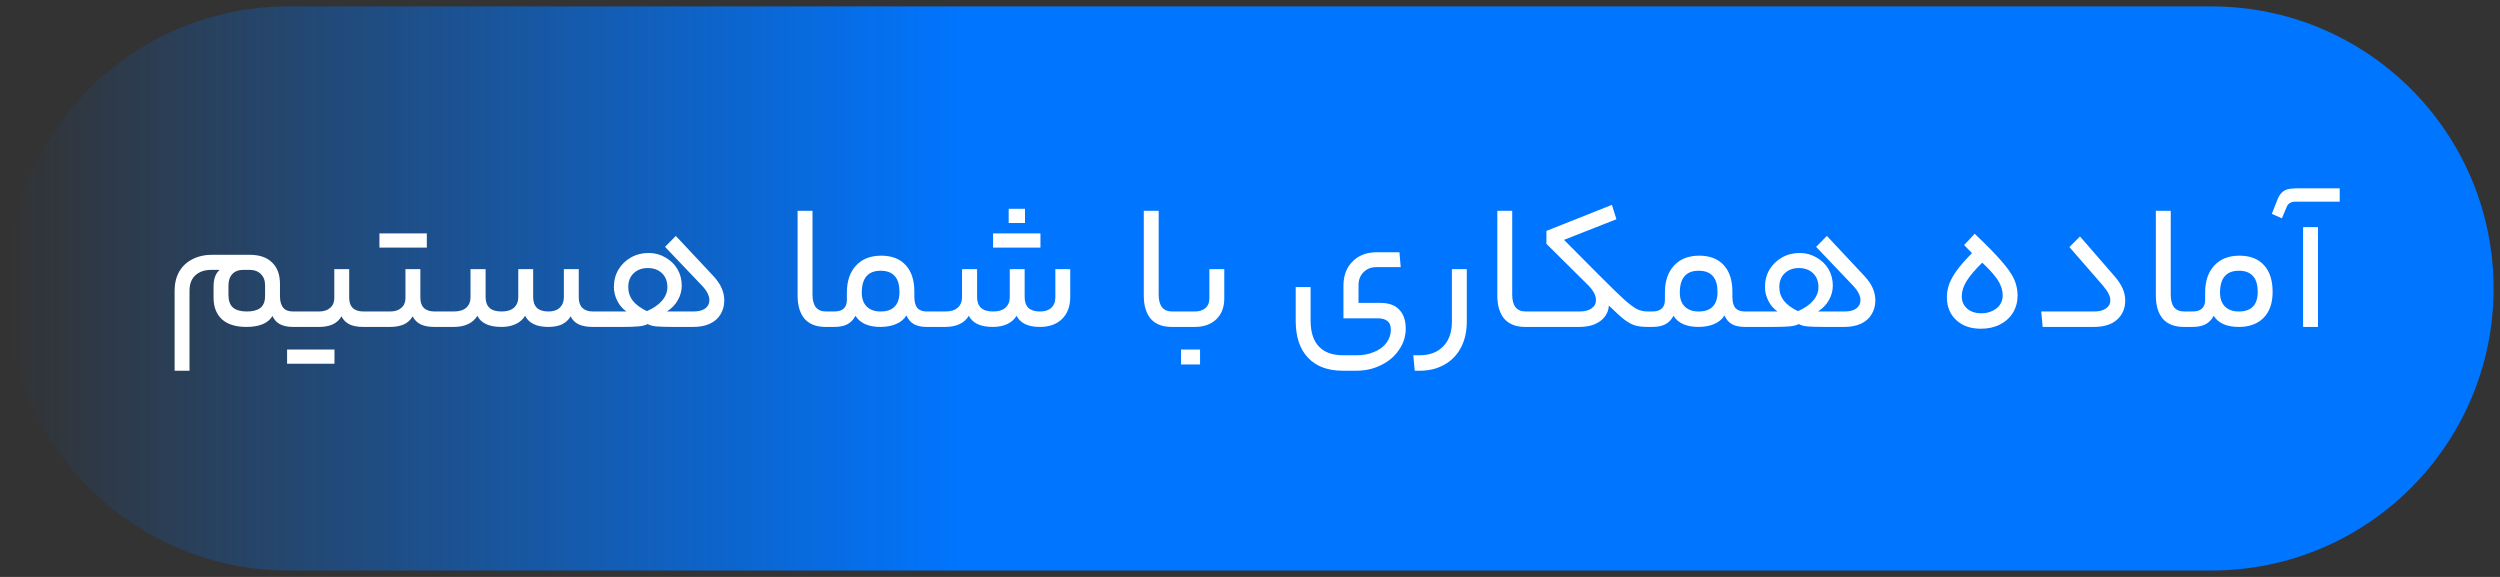
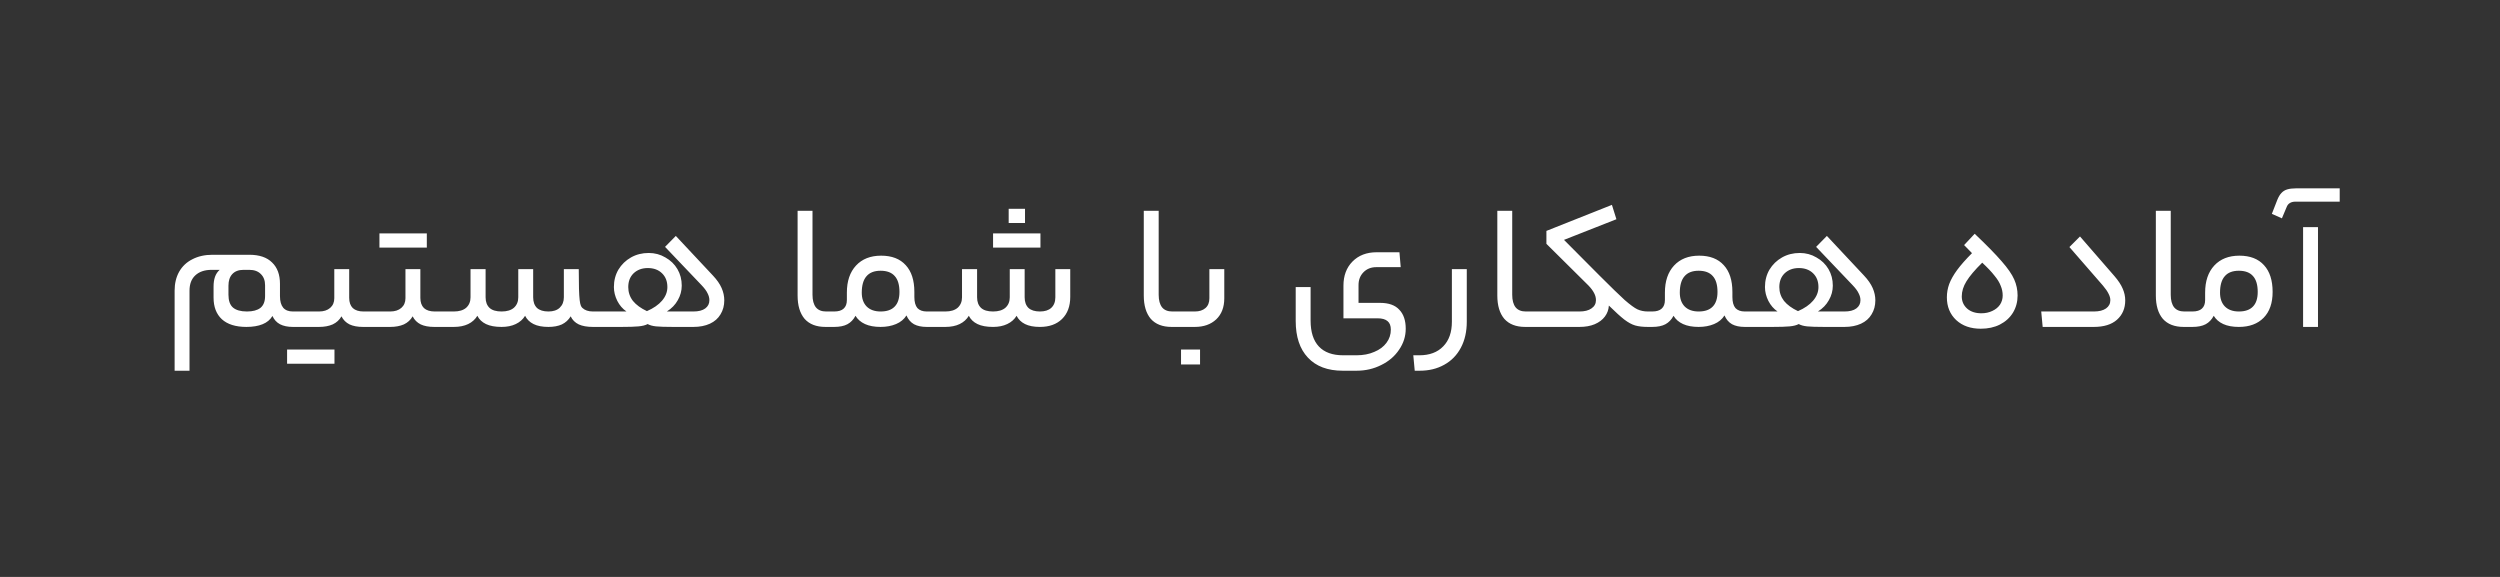
<svg xmlns="http://www.w3.org/2000/svg" width="195" height="45" viewBox="0 0 195 45" fill="none">
  <rect x="0" y="0" width="195" height="45" fill="#333333" stroke="none" />
-   <path d="M0.5 22.5C0.5 10.35 10.35 0.5 22.5 0.5H172.5C184.65 0.5 194.5 10.35 194.5 22.5C194.5 34.65 184.65 44.5 172.5 44.5H22.5C10.35 44.5 0.5 34.65 0.5 22.5Z" fill="url(#paint0_linear_2279_5317)" />
-   <path d="M22.846 25.5C22.445 25.5 22.109 25.43 21.838 25.29C21.577 25.15 21.381 24.935 21.25 24.646C21.082 24.935 20.825 25.15 20.48 25.29C20.135 25.43 19.715 25.5 19.22 25.5C18.38 25.5 17.741 25.299 17.302 24.898C16.873 24.497 16.658 23.937 16.658 23.218V22.35C16.658 22.061 16.695 21.809 16.77 21.594C16.845 21.379 16.966 21.197 17.134 21.048H16.504C15.963 21.048 15.538 21.193 15.23 21.482C14.931 21.762 14.782 22.159 14.782 22.672V28.916H13.62V22.672C13.62 22.112 13.737 21.622 13.97 21.202C14.213 20.773 14.558 20.446 15.006 20.222C15.454 19.989 15.977 19.872 16.574 19.872H19.444C20.228 19.872 20.821 20.073 21.222 20.474C21.633 20.866 21.838 21.421 21.838 22.14V23.106C21.838 23.498 21.922 23.797 22.09 24.002C22.258 24.198 22.51 24.296 22.846 24.296H23.21C23.303 24.296 23.35 24.501 23.35 24.912C23.35 25.304 23.303 25.5 23.21 25.5H22.846ZM19.262 24.296C19.719 24.296 20.069 24.203 20.312 24.016C20.555 23.82 20.676 23.512 20.676 23.092V22.252C20.676 21.879 20.564 21.585 20.34 21.37C20.125 21.155 19.827 21.048 19.444 21.048H18.996C18.613 21.048 18.319 21.16 18.114 21.384C17.918 21.599 17.82 21.897 17.82 22.28V22.994C17.82 23.451 17.937 23.783 18.17 23.988C18.413 24.193 18.777 24.296 19.262 24.296ZM24.885 24.296C25.249 24.296 25.538 24.203 25.753 24.016C25.968 23.829 26.075 23.577 26.075 23.26V20.992H27.237V23.232C27.237 23.577 27.33 23.843 27.517 24.03C27.713 24.207 27.993 24.296 28.357 24.296H28.749C28.842 24.296 28.889 24.497 28.889 24.898C28.889 25.299 28.842 25.5 28.749 25.5H28.315C27.895 25.5 27.545 25.435 27.265 25.304C26.985 25.164 26.775 24.954 26.635 24.674C26.476 24.954 26.248 25.164 25.949 25.304C25.65 25.435 25.296 25.5 24.885 25.5H23.205C23.112 25.5 23.065 25.304 23.065 24.912C23.065 24.669 23.079 24.506 23.107 24.422C23.135 24.338 23.168 24.296 23.205 24.296H24.885ZM24.171 28.37V27.264H26.089V28.37H24.171ZM22.393 28.37V27.264H24.311V28.37H22.393ZM30.436 24.296C30.8 24.296 31.089 24.203 31.304 24.016C31.518 23.829 31.626 23.577 31.626 23.26V20.992H32.788V23.232C32.788 23.577 32.881 23.843 33.068 24.03C33.264 24.207 33.544 24.296 33.908 24.296H34.3C34.393 24.296 34.44 24.497 34.44 24.898C34.44 25.299 34.393 25.5 34.3 25.5H33.866C33.446 25.5 33.096 25.435 32.816 25.304C32.536 25.164 32.326 24.954 32.186 24.674C32.027 24.954 31.799 25.164 31.5 25.304C31.201 25.435 30.846 25.5 30.436 25.5H28.756C28.663 25.5 28.616 25.304 28.616 24.912C28.616 24.669 28.63 24.506 28.658 24.422C28.686 24.338 28.718 24.296 28.756 24.296H30.436ZM31.374 19.312V18.206H33.292V19.312H31.374ZM29.596 19.312V18.206H31.514V19.312H29.596ZM35.399 24.296C35.819 24.296 36.141 24.198 36.365 24.002C36.589 23.797 36.701 23.526 36.701 23.19V20.992H37.877V23.19C37.877 23.545 37.979 23.82 38.185 24.016C38.39 24.203 38.703 24.296 39.123 24.296C39.543 24.296 39.865 24.198 40.089 24.002C40.313 23.797 40.425 23.526 40.425 23.19V20.992H41.587V23.19C41.587 23.545 41.685 23.82 41.881 24.016C42.086 24.203 42.385 24.296 42.777 24.296C43.159 24.296 43.453 24.198 43.659 24.002C43.873 23.797 43.981 23.526 43.981 23.19V20.992H45.143V23.19C45.143 23.554 45.236 23.829 45.423 24.016C45.619 24.203 45.894 24.296 46.249 24.296H46.655C46.757 24.296 46.809 24.501 46.809 24.912C46.809 25.304 46.757 25.5 46.655 25.5H46.249C45.801 25.5 45.432 25.435 45.143 25.304C44.853 25.164 44.643 24.954 44.513 24.674C44.345 24.954 44.116 25.164 43.827 25.304C43.537 25.435 43.187 25.5 42.777 25.5C42.301 25.5 41.913 25.425 41.615 25.276C41.316 25.127 41.097 24.912 40.957 24.632C40.789 24.912 40.546 25.127 40.229 25.276C39.921 25.425 39.552 25.5 39.123 25.5C38.619 25.5 38.213 25.425 37.905 25.276C37.597 25.127 37.373 24.912 37.233 24.632C37.065 24.912 36.827 25.127 36.519 25.276C36.211 25.425 35.837 25.5 35.399 25.5H34.307C34.213 25.5 34.167 25.304 34.167 24.912C34.167 24.669 34.181 24.506 34.209 24.422C34.237 24.338 34.269 24.296 34.307 24.296H35.399ZM50.46 24.268C50.973 24.044 51.365 23.773 51.636 23.456C51.916 23.129 52.056 22.775 52.056 22.392C52.056 21.944 51.916 21.585 51.636 21.314C51.356 21.043 50.987 20.908 50.53 20.908C50.082 20.908 49.713 21.043 49.424 21.314C49.144 21.585 49.004 21.944 49.004 22.392C49.004 22.793 49.125 23.153 49.368 23.47C49.62 23.778 49.984 24.044 50.46 24.268ZM48.864 24.296C48.565 24.091 48.327 23.815 48.15 23.47C47.973 23.115 47.884 22.756 47.884 22.392C47.884 21.888 48.001 21.435 48.234 21.034C48.477 20.633 48.803 20.315 49.214 20.082C49.625 19.849 50.087 19.732 50.6 19.732C51.076 19.732 51.51 19.849 51.902 20.082C52.303 20.306 52.616 20.609 52.84 20.992C53.064 21.375 53.176 21.804 53.176 22.28C53.176 22.681 53.073 23.059 52.868 23.414C52.672 23.769 52.387 24.063 52.014 24.296H54.086C54.487 24.296 54.795 24.217 55.01 24.058C55.225 23.899 55.332 23.685 55.332 23.414C55.332 23.237 55.285 23.059 55.192 22.882C55.108 22.695 54.949 22.481 54.716 22.238L51.874 19.256L52.714 18.402L55.612 21.496C55.92 21.823 56.144 22.145 56.284 22.462C56.424 22.779 56.494 23.101 56.494 23.428C56.494 23.839 56.396 24.203 56.2 24.52C56.013 24.837 55.738 25.08 55.374 25.248C55.01 25.416 54.581 25.5 54.086 25.5H52.504C51.897 25.5 51.454 25.486 51.174 25.458C50.903 25.43 50.684 25.369 50.516 25.276C50.348 25.369 50.11 25.43 49.802 25.458C49.503 25.486 49.06 25.5 48.472 25.5H46.666C46.573 25.5 46.526 25.304 46.526 24.912C46.526 24.669 46.54 24.506 46.568 24.422C46.596 24.338 46.629 24.296 46.666 24.296H48.864ZM64.747 24.296C64.794 24.296 64.826 24.338 64.845 24.422C64.873 24.506 64.887 24.669 64.887 24.912C64.887 25.164 64.873 25.327 64.845 25.402C64.826 25.467 64.794 25.5 64.747 25.5H64.383C63.674 25.5 63.133 25.29 62.759 24.87C62.395 24.441 62.213 23.834 62.213 23.05V16.442H63.375V22.994C63.375 23.423 63.464 23.75 63.641 23.974C63.819 24.189 64.085 24.296 64.439 24.296H64.747ZM65.062 24.296C65.398 24.296 65.646 24.221 65.804 24.072C65.972 23.923 66.056 23.699 66.056 23.4V22.826C66.056 21.93 66.294 21.225 66.77 20.712C67.246 20.199 67.9 19.942 68.73 19.942C69.561 19.942 70.2 20.189 70.648 20.684C71.096 21.169 71.32 21.865 71.32 22.77V23.162C71.32 23.554 71.4 23.843 71.558 24.03C71.726 24.207 71.969 24.296 72.286 24.296H72.636C72.73 24.296 72.776 24.501 72.776 24.912C72.776 25.304 72.73 25.5 72.636 25.5H72.286C71.885 25.5 71.554 25.43 71.292 25.29C71.031 25.141 70.835 24.912 70.704 24.604C70.518 24.903 70.247 25.127 69.892 25.276C69.538 25.425 69.136 25.5 68.688 25.5C68.203 25.5 67.797 25.425 67.47 25.276C67.144 25.127 66.896 24.912 66.728 24.632C66.57 24.931 66.36 25.15 66.098 25.29C65.837 25.43 65.492 25.5 65.062 25.5H64.74C64.647 25.5 64.6 25.304 64.6 24.912C64.6 24.669 64.614 24.506 64.642 24.422C64.67 24.338 64.703 24.296 64.74 24.296H65.062ZM70.158 22.77C70.158 22.219 70.037 21.809 69.794 21.538C69.552 21.258 69.183 21.118 68.688 21.118C68.194 21.118 67.825 21.263 67.582 21.552C67.34 21.832 67.218 22.257 67.218 22.826C67.218 23.283 67.344 23.643 67.596 23.904C67.858 24.165 68.222 24.296 68.688 24.296C69.174 24.296 69.538 24.17 69.78 23.918C70.032 23.666 70.158 23.283 70.158 22.77ZM73.735 24.296C74.155 24.296 74.477 24.198 74.701 24.002C74.925 23.797 75.037 23.526 75.037 23.19V20.992H76.213V23.19C76.213 23.545 76.315 23.82 76.521 24.016C76.726 24.203 77.039 24.296 77.459 24.296C77.879 24.296 78.201 24.198 78.425 24.002C78.649 23.797 78.761 23.526 78.761 23.19V20.992H79.923V23.19C79.923 23.545 80.021 23.82 80.217 24.016C80.422 24.203 80.721 24.296 81.113 24.296C81.495 24.296 81.789 24.203 81.995 24.016C82.209 23.82 82.317 23.545 82.317 23.19V20.992H83.479V23.162C83.479 23.89 83.264 24.464 82.835 24.884C82.415 25.295 81.841 25.5 81.113 25.5C80.637 25.5 80.249 25.425 79.951 25.276C79.652 25.127 79.433 24.912 79.293 24.632C79.125 24.912 78.882 25.127 78.565 25.276C78.257 25.425 77.888 25.5 77.459 25.5C76.955 25.5 76.549 25.425 76.241 25.276C75.933 25.127 75.709 24.912 75.569 24.632C75.401 24.912 75.163 25.127 74.855 25.276C74.547 25.425 74.173 25.5 73.735 25.5H72.643C72.549 25.5 72.503 25.304 72.503 24.912C72.503 24.669 72.517 24.506 72.545 24.422C72.573 24.338 72.605 24.296 72.643 24.296H73.735ZM78.677 17.394V16.288H79.951V17.394H78.677ZM79.237 19.312V18.206H81.155V19.312H79.237ZM77.459 19.312V18.206H79.377V19.312H77.459ZM91.749 24.296C91.796 24.296 91.828 24.338 91.847 24.422C91.875 24.506 91.889 24.669 91.889 24.912C91.889 25.164 91.875 25.327 91.847 25.402C91.828 25.467 91.796 25.5 91.749 25.5H91.385C90.676 25.5 90.134 25.29 89.761 24.87C89.397 24.441 89.215 23.834 89.215 23.05V16.442H90.377V22.994C90.377 23.423 90.466 23.75 90.643 23.974C90.82 24.189 91.086 24.296 91.441 24.296H91.749ZM95.494 23.274C95.494 23.965 95.284 24.511 94.864 24.912C94.444 25.304 93.889 25.5 93.198 25.5H91.742C91.649 25.5 91.602 25.304 91.602 24.912C91.602 24.669 91.616 24.506 91.644 24.422C91.672 24.338 91.705 24.296 91.742 24.296H93.198C93.543 24.296 93.819 24.207 94.024 24.03C94.23 23.853 94.332 23.596 94.332 23.26V20.992H95.494V23.274ZM92.12 28.426V27.264H93.604V28.426H92.12ZM108.485 25.71C108.485 25.411 108.401 25.192 108.233 25.052C108.065 24.903 107.804 24.828 107.449 24.828H104.789V22.28C104.789 21.505 105.023 20.88 105.489 20.404C105.965 19.919 106.595 19.676 107.379 19.676H109.157L109.255 20.838H107.351C106.941 20.838 106.605 20.973 106.343 21.244C106.091 21.505 105.965 21.837 105.965 22.238V23.624H107.645C108.317 23.624 108.817 23.801 109.143 24.156C109.479 24.501 109.647 24.996 109.647 25.64C109.647 26.228 109.475 26.774 109.129 27.278C108.793 27.782 108.331 28.179 107.743 28.468C107.155 28.767 106.511 28.916 105.811 28.916H104.733C103.557 28.916 102.652 28.575 102.017 27.894C101.383 27.222 101.065 26.27 101.065 25.038V22.392H102.227V25.01C102.227 25.897 102.442 26.569 102.871 27.026C103.301 27.483 103.931 27.712 104.761 27.712H105.811C106.334 27.712 106.796 27.623 107.197 27.446C107.608 27.278 107.925 27.04 108.149 26.732C108.373 26.433 108.485 26.093 108.485 25.71ZM114.409 25.094C114.409 25.869 114.255 26.545 113.947 27.124C113.639 27.703 113.205 28.146 112.645 28.454C112.094 28.762 111.46 28.916 110.741 28.916H110.349L110.237 27.712H110.713C111.506 27.712 112.127 27.479 112.575 27.012C113.023 26.555 113.247 25.915 113.247 25.094V20.992H114.409V25.094ZM119.325 24.296C119.372 24.296 119.405 24.338 119.423 24.422C119.451 24.506 119.465 24.669 119.465 24.912C119.465 25.164 119.451 25.327 119.423 25.402C119.405 25.467 119.372 25.5 119.325 25.5H118.961C118.252 25.5 117.711 25.29 117.337 24.87C116.973 24.441 116.791 23.834 116.791 23.05V16.442H117.953V22.994C117.953 23.423 118.042 23.75 118.219 23.974C118.397 24.189 118.663 24.296 119.017 24.296H119.325ZM123.196 24.296C123.598 24.296 123.91 24.217 124.134 24.058C124.368 23.899 124.484 23.685 124.484 23.414C124.484 23.227 124.438 23.045 124.344 22.868C124.251 22.681 124.106 22.485 123.91 22.28L120.62 19.018V18.01L125.73 15.98L126.08 17.1L121.992 18.71L124.764 21.496C125.651 22.383 126.304 23.017 126.724 23.4C127.154 23.773 127.485 24.016 127.718 24.128C127.961 24.24 128.236 24.296 128.544 24.296C128.638 24.296 128.684 24.501 128.684 24.912C128.684 25.304 128.638 25.5 128.544 25.5C128.143 25.5 127.812 25.463 127.55 25.388C127.289 25.313 127.004 25.159 126.696 24.926C126.398 24.693 125.996 24.329 125.492 23.834C125.474 24.151 125.371 24.436 125.184 24.688C124.998 24.94 124.732 25.141 124.386 25.29C124.05 25.43 123.654 25.5 123.196 25.5H119.318C119.225 25.5 119.178 25.304 119.178 24.912C119.178 24.669 119.192 24.506 119.22 24.422C119.248 24.338 119.281 24.296 119.318 24.296H123.196ZM128.869 24.296C129.205 24.296 129.452 24.221 129.611 24.072C129.779 23.923 129.863 23.699 129.863 23.4V22.826C129.863 21.93 130.101 21.225 130.577 20.712C131.053 20.199 131.706 19.942 132.537 19.942C133.368 19.942 134.007 20.189 134.455 20.684C134.903 21.169 135.127 21.865 135.127 22.77V23.162C135.127 23.554 135.206 23.843 135.365 24.03C135.533 24.207 135.776 24.296 136.093 24.296H136.443C136.536 24.296 136.583 24.501 136.583 24.912C136.583 25.304 136.536 25.5 136.443 25.5H136.093C135.692 25.5 135.36 25.43 135.099 25.29C134.838 25.141 134.642 24.912 134.511 24.604C134.324 24.903 134.054 25.127 133.699 25.276C133.344 25.425 132.943 25.5 132.495 25.5C132.01 25.5 131.604 25.425 131.277 25.276C130.95 25.127 130.703 24.912 130.535 24.632C130.376 24.931 130.166 25.15 129.905 25.29C129.644 25.43 129.298 25.5 128.869 25.5H128.547C128.454 25.5 128.407 25.304 128.407 24.912C128.407 24.669 128.421 24.506 128.449 24.422C128.477 24.338 128.51 24.296 128.547 24.296H128.869ZM133.965 22.77C133.965 22.219 133.844 21.809 133.601 21.538C133.358 21.258 132.99 21.118 132.495 21.118C132 21.118 131.632 21.263 131.389 21.552C131.146 21.832 131.025 22.257 131.025 22.826C131.025 23.283 131.151 23.643 131.403 23.904C131.664 24.165 132.028 24.296 132.495 24.296C132.98 24.296 133.344 24.17 133.587 23.918C133.839 23.666 133.965 23.283 133.965 22.77ZM140.243 24.268C140.757 24.044 141.149 23.773 141.419 23.456C141.699 23.129 141.839 22.775 141.839 22.392C141.839 21.944 141.699 21.585 141.419 21.314C141.139 21.043 140.771 20.908 140.313 20.908C139.865 20.908 139.497 21.043 139.207 21.314C138.927 21.585 138.787 21.944 138.787 22.392C138.787 22.793 138.909 23.153 139.151 23.47C139.403 23.778 139.767 24.044 140.243 24.268ZM138.647 24.296C138.349 24.091 138.111 23.815 137.933 23.47C137.756 23.115 137.667 22.756 137.667 22.392C137.667 21.888 137.784 21.435 138.017 21.034C138.26 20.633 138.587 20.315 138.997 20.082C139.408 19.849 139.87 19.732 140.383 19.732C140.859 19.732 141.293 19.849 141.685 20.082C142.087 20.306 142.399 20.609 142.623 20.992C142.847 21.375 142.959 21.804 142.959 22.28C142.959 22.681 142.857 23.059 142.651 23.414C142.455 23.769 142.171 24.063 141.797 24.296H143.869C144.271 24.296 144.579 24.217 144.793 24.058C145.008 23.899 145.115 23.685 145.115 23.414C145.115 23.237 145.069 23.059 144.975 22.882C144.891 22.695 144.733 22.481 144.499 22.238L141.657 19.256L142.497 18.402L145.395 21.496C145.703 21.823 145.927 22.145 146.067 22.462C146.207 22.779 146.277 23.101 146.277 23.428C146.277 23.839 146.179 24.203 145.983 24.52C145.797 24.837 145.521 25.08 145.157 25.248C144.793 25.416 144.364 25.5 143.869 25.5H142.287C141.681 25.5 141.237 25.486 140.957 25.458C140.687 25.43 140.467 25.369 140.299 25.276C140.131 25.369 139.893 25.43 139.585 25.458C139.287 25.486 138.843 25.5 138.255 25.5H136.449C136.356 25.5 136.309 25.304 136.309 24.912C136.309 24.669 136.323 24.506 136.351 24.422C136.379 24.338 136.412 24.296 136.449 24.296H138.647ZM151.856 23.19C151.856 22.835 151.917 22.49 152.038 22.154C152.169 21.809 152.374 21.445 152.654 21.062C152.944 20.67 153.331 20.231 153.816 19.746L153.2 19.116L154.026 18.234C154.96 19.121 155.66 19.835 156.126 20.376C156.602 20.917 156.929 21.389 157.106 21.79C157.284 22.191 157.372 22.611 157.372 23.05C157.372 23.545 157.251 23.993 157.008 24.394C156.766 24.786 156.425 25.094 155.986 25.318C155.557 25.533 155.062 25.64 154.502 25.64C153.709 25.64 153.07 25.416 152.584 24.968C152.099 24.511 151.856 23.918 151.856 23.19ZM156.21 23.05C156.21 22.789 156.159 22.537 156.056 22.294C155.963 22.042 155.8 21.776 155.566 21.496C155.342 21.207 155.025 20.871 154.614 20.488C154.036 21.057 153.625 21.543 153.382 21.944C153.14 22.336 153.018 22.728 153.018 23.12C153.018 23.503 153.158 23.82 153.438 24.072C153.718 24.315 154.087 24.436 154.544 24.436C154.862 24.436 155.146 24.375 155.398 24.254C155.66 24.133 155.86 23.969 156 23.764C156.14 23.549 156.21 23.311 156.21 23.05ZM162.24 18.444L164.928 21.538C165.227 21.883 165.442 22.21 165.572 22.518C165.703 22.817 165.768 23.12 165.768 23.428C165.768 24.053 165.554 24.557 165.124 24.94C164.704 25.313 164.102 25.5 163.318 25.5H159.328L159.216 24.296H163.318C163.729 24.296 164.046 24.217 164.27 24.058C164.494 23.899 164.606 23.685 164.606 23.414C164.606 23.255 164.56 23.087 164.466 22.91C164.382 22.733 164.238 22.523 164.032 22.28L161.414 19.27L162.24 18.444ZM170.69 24.296C170.737 24.296 170.77 24.338 170.788 24.422C170.816 24.506 170.83 24.669 170.83 24.912C170.83 25.164 170.816 25.327 170.788 25.402C170.77 25.467 170.737 25.5 170.69 25.5H170.326C169.617 25.5 169.076 25.29 168.702 24.87C168.338 24.441 168.156 23.834 168.156 23.05V16.442H169.318V22.994C169.318 23.423 169.407 23.75 169.584 23.974C169.762 24.189 170.028 24.296 170.382 24.296H170.69ZM171.006 24.296C171.342 24.296 171.589 24.221 171.748 24.072C171.916 23.923 172 23.699 172 23.4V22.826C172 21.93 172.238 21.225 172.714 20.712C173.19 20.199 173.843 19.942 174.674 19.942C175.504 19.942 176.144 20.189 176.592 20.684C177.04 21.169 177.264 21.865 177.264 22.77C177.264 23.638 177.03 24.31 176.564 24.786C176.097 25.262 175.453 25.5 174.632 25.5C174.146 25.5 173.74 25.425 173.414 25.276C173.087 25.127 172.84 24.912 172.672 24.632C172.513 24.931 172.303 25.15 172.042 25.29C171.78 25.43 171.435 25.5 171.006 25.5H170.684C170.59 25.5 170.544 25.304 170.544 24.912C170.544 24.669 170.558 24.506 170.586 24.422C170.614 24.338 170.646 24.296 170.684 24.296H171.006ZM176.102 22.77C176.102 22.219 175.98 21.809 175.738 21.538C175.495 21.258 175.126 21.118 174.632 21.118C174.137 21.118 173.768 21.263 173.526 21.552C173.283 21.832 173.162 22.257 173.162 22.826C173.162 23.283 173.288 23.643 173.54 23.904C173.801 24.165 174.165 24.296 174.632 24.296C175.117 24.296 175.481 24.17 175.724 23.918C175.976 23.666 176.102 23.283 176.102 22.77ZM180.803 17.716V25.5H179.641V17.716H180.803ZM179.067 15.728C178.871 15.728 178.717 15.765 178.605 15.84C178.493 15.905 178.409 16.013 178.353 16.162L177.989 17.03L177.205 16.68L177.625 15.602C177.718 15.369 177.826 15.187 177.947 15.056C178.068 14.925 178.218 14.832 178.395 14.776C178.582 14.72 178.806 14.692 179.067 14.692H182.497V15.728H179.067Z" fill="white" />
+   <path d="M22.846 25.5C22.445 25.5 22.109 25.43 21.838 25.29C21.577 25.15 21.381 24.935 21.25 24.646C21.082 24.935 20.825 25.15 20.48 25.29C20.135 25.43 19.715 25.5 19.22 25.5C18.38 25.5 17.741 25.299 17.302 24.898C16.873 24.497 16.658 23.937 16.658 23.218V22.35C16.658 22.061 16.695 21.809 16.77 21.594C16.845 21.379 16.966 21.197 17.134 21.048H16.504C15.963 21.048 15.538 21.193 15.23 21.482C14.931 21.762 14.782 22.159 14.782 22.672V28.916H13.62V22.672C13.62 22.112 13.737 21.622 13.97 21.202C14.213 20.773 14.558 20.446 15.006 20.222C15.454 19.989 15.977 19.872 16.574 19.872H19.444C20.228 19.872 20.821 20.073 21.222 20.474C21.633 20.866 21.838 21.421 21.838 22.14V23.106C21.838 23.498 21.922 23.797 22.09 24.002C22.258 24.198 22.51 24.296 22.846 24.296H23.21C23.303 24.296 23.35 24.501 23.35 24.912C23.35 25.304 23.303 25.5 23.21 25.5H22.846ZM19.262 24.296C19.719 24.296 20.069 24.203 20.312 24.016C20.555 23.82 20.676 23.512 20.676 23.092V22.252C20.676 21.879 20.564 21.585 20.34 21.37C20.125 21.155 19.827 21.048 19.444 21.048H18.996C18.613 21.048 18.319 21.16 18.114 21.384C17.918 21.599 17.82 21.897 17.82 22.28V22.994C17.82 23.451 17.937 23.783 18.17 23.988C18.413 24.193 18.777 24.296 19.262 24.296ZM24.885 24.296C25.249 24.296 25.538 24.203 25.753 24.016C25.968 23.829 26.075 23.577 26.075 23.26V20.992H27.237V23.232C27.237 23.577 27.33 23.843 27.517 24.03C27.713 24.207 27.993 24.296 28.357 24.296H28.749C28.842 24.296 28.889 24.497 28.889 24.898C28.889 25.299 28.842 25.5 28.749 25.5H28.315C27.895 25.5 27.545 25.435 27.265 25.304C26.985 25.164 26.775 24.954 26.635 24.674C26.476 24.954 26.248 25.164 25.949 25.304C25.65 25.435 25.296 25.5 24.885 25.5H23.205C23.112 25.5 23.065 25.304 23.065 24.912C23.065 24.669 23.079 24.506 23.107 24.422C23.135 24.338 23.168 24.296 23.205 24.296H24.885ZM24.171 28.37V27.264H26.089V28.37H24.171ZM22.393 28.37V27.264H24.311V28.37H22.393ZM30.436 24.296C30.8 24.296 31.089 24.203 31.304 24.016C31.518 23.829 31.626 23.577 31.626 23.26V20.992H32.788V23.232C32.788 23.577 32.881 23.843 33.068 24.03C33.264 24.207 33.544 24.296 33.908 24.296H34.3C34.393 24.296 34.44 24.497 34.44 24.898C34.44 25.299 34.393 25.5 34.3 25.5H33.866C33.446 25.5 33.096 25.435 32.816 25.304C32.536 25.164 32.326 24.954 32.186 24.674C32.027 24.954 31.799 25.164 31.5 25.304C31.201 25.435 30.846 25.5 30.436 25.5H28.756C28.663 25.5 28.616 25.304 28.616 24.912C28.616 24.669 28.63 24.506 28.658 24.422C28.686 24.338 28.718 24.296 28.756 24.296H30.436ZM31.374 19.312V18.206H33.292V19.312H31.374ZM29.596 19.312V18.206H31.514V19.312H29.596ZM35.399 24.296C35.819 24.296 36.141 24.198 36.365 24.002C36.589 23.797 36.701 23.526 36.701 23.19V20.992H37.877V23.19C37.877 23.545 37.979 23.82 38.185 24.016C38.39 24.203 38.703 24.296 39.123 24.296C39.543 24.296 39.865 24.198 40.089 24.002C40.313 23.797 40.425 23.526 40.425 23.19V20.992H41.587V23.19C41.587 23.545 41.685 23.82 41.881 24.016C42.086 24.203 42.385 24.296 42.777 24.296C43.159 24.296 43.453 24.198 43.659 24.002C43.873 23.797 43.981 23.526 43.981 23.19V20.992H45.143C45.143 23.554 45.236 23.829 45.423 24.016C45.619 24.203 45.894 24.296 46.249 24.296H46.655C46.757 24.296 46.809 24.501 46.809 24.912C46.809 25.304 46.757 25.5 46.655 25.5H46.249C45.801 25.5 45.432 25.435 45.143 25.304C44.853 25.164 44.643 24.954 44.513 24.674C44.345 24.954 44.116 25.164 43.827 25.304C43.537 25.435 43.187 25.5 42.777 25.5C42.301 25.5 41.913 25.425 41.615 25.276C41.316 25.127 41.097 24.912 40.957 24.632C40.789 24.912 40.546 25.127 40.229 25.276C39.921 25.425 39.552 25.5 39.123 25.5C38.619 25.5 38.213 25.425 37.905 25.276C37.597 25.127 37.373 24.912 37.233 24.632C37.065 24.912 36.827 25.127 36.519 25.276C36.211 25.425 35.837 25.5 35.399 25.5H34.307C34.213 25.5 34.167 25.304 34.167 24.912C34.167 24.669 34.181 24.506 34.209 24.422C34.237 24.338 34.269 24.296 34.307 24.296H35.399ZM50.46 24.268C50.973 24.044 51.365 23.773 51.636 23.456C51.916 23.129 52.056 22.775 52.056 22.392C52.056 21.944 51.916 21.585 51.636 21.314C51.356 21.043 50.987 20.908 50.53 20.908C50.082 20.908 49.713 21.043 49.424 21.314C49.144 21.585 49.004 21.944 49.004 22.392C49.004 22.793 49.125 23.153 49.368 23.47C49.62 23.778 49.984 24.044 50.46 24.268ZM48.864 24.296C48.565 24.091 48.327 23.815 48.15 23.47C47.973 23.115 47.884 22.756 47.884 22.392C47.884 21.888 48.001 21.435 48.234 21.034C48.477 20.633 48.803 20.315 49.214 20.082C49.625 19.849 50.087 19.732 50.6 19.732C51.076 19.732 51.51 19.849 51.902 20.082C52.303 20.306 52.616 20.609 52.84 20.992C53.064 21.375 53.176 21.804 53.176 22.28C53.176 22.681 53.073 23.059 52.868 23.414C52.672 23.769 52.387 24.063 52.014 24.296H54.086C54.487 24.296 54.795 24.217 55.01 24.058C55.225 23.899 55.332 23.685 55.332 23.414C55.332 23.237 55.285 23.059 55.192 22.882C55.108 22.695 54.949 22.481 54.716 22.238L51.874 19.256L52.714 18.402L55.612 21.496C55.92 21.823 56.144 22.145 56.284 22.462C56.424 22.779 56.494 23.101 56.494 23.428C56.494 23.839 56.396 24.203 56.2 24.52C56.013 24.837 55.738 25.08 55.374 25.248C55.01 25.416 54.581 25.5 54.086 25.5H52.504C51.897 25.5 51.454 25.486 51.174 25.458C50.903 25.43 50.684 25.369 50.516 25.276C50.348 25.369 50.11 25.43 49.802 25.458C49.503 25.486 49.06 25.5 48.472 25.5H46.666C46.573 25.5 46.526 25.304 46.526 24.912C46.526 24.669 46.54 24.506 46.568 24.422C46.596 24.338 46.629 24.296 46.666 24.296H48.864ZM64.747 24.296C64.794 24.296 64.826 24.338 64.845 24.422C64.873 24.506 64.887 24.669 64.887 24.912C64.887 25.164 64.873 25.327 64.845 25.402C64.826 25.467 64.794 25.5 64.747 25.5H64.383C63.674 25.5 63.133 25.29 62.759 24.87C62.395 24.441 62.213 23.834 62.213 23.05V16.442H63.375V22.994C63.375 23.423 63.464 23.75 63.641 23.974C63.819 24.189 64.085 24.296 64.439 24.296H64.747ZM65.062 24.296C65.398 24.296 65.646 24.221 65.804 24.072C65.972 23.923 66.056 23.699 66.056 23.4V22.826C66.056 21.93 66.294 21.225 66.77 20.712C67.246 20.199 67.9 19.942 68.73 19.942C69.561 19.942 70.2 20.189 70.648 20.684C71.096 21.169 71.32 21.865 71.32 22.77V23.162C71.32 23.554 71.4 23.843 71.558 24.03C71.726 24.207 71.969 24.296 72.286 24.296H72.636C72.73 24.296 72.776 24.501 72.776 24.912C72.776 25.304 72.73 25.5 72.636 25.5H72.286C71.885 25.5 71.554 25.43 71.292 25.29C71.031 25.141 70.835 24.912 70.704 24.604C70.518 24.903 70.247 25.127 69.892 25.276C69.538 25.425 69.136 25.5 68.688 25.5C68.203 25.5 67.797 25.425 67.47 25.276C67.144 25.127 66.896 24.912 66.728 24.632C66.57 24.931 66.36 25.15 66.098 25.29C65.837 25.43 65.492 25.5 65.062 25.5H64.74C64.647 25.5 64.6 25.304 64.6 24.912C64.6 24.669 64.614 24.506 64.642 24.422C64.67 24.338 64.703 24.296 64.74 24.296H65.062ZM70.158 22.77C70.158 22.219 70.037 21.809 69.794 21.538C69.552 21.258 69.183 21.118 68.688 21.118C68.194 21.118 67.825 21.263 67.582 21.552C67.34 21.832 67.218 22.257 67.218 22.826C67.218 23.283 67.344 23.643 67.596 23.904C67.858 24.165 68.222 24.296 68.688 24.296C69.174 24.296 69.538 24.17 69.78 23.918C70.032 23.666 70.158 23.283 70.158 22.77ZM73.735 24.296C74.155 24.296 74.477 24.198 74.701 24.002C74.925 23.797 75.037 23.526 75.037 23.19V20.992H76.213V23.19C76.213 23.545 76.315 23.82 76.521 24.016C76.726 24.203 77.039 24.296 77.459 24.296C77.879 24.296 78.201 24.198 78.425 24.002C78.649 23.797 78.761 23.526 78.761 23.19V20.992H79.923V23.19C79.923 23.545 80.021 23.82 80.217 24.016C80.422 24.203 80.721 24.296 81.113 24.296C81.495 24.296 81.789 24.203 81.995 24.016C82.209 23.82 82.317 23.545 82.317 23.19V20.992H83.479V23.162C83.479 23.89 83.264 24.464 82.835 24.884C82.415 25.295 81.841 25.5 81.113 25.5C80.637 25.5 80.249 25.425 79.951 25.276C79.652 25.127 79.433 24.912 79.293 24.632C79.125 24.912 78.882 25.127 78.565 25.276C78.257 25.425 77.888 25.5 77.459 25.5C76.955 25.5 76.549 25.425 76.241 25.276C75.933 25.127 75.709 24.912 75.569 24.632C75.401 24.912 75.163 25.127 74.855 25.276C74.547 25.425 74.173 25.5 73.735 25.5H72.643C72.549 25.5 72.503 25.304 72.503 24.912C72.503 24.669 72.517 24.506 72.545 24.422C72.573 24.338 72.605 24.296 72.643 24.296H73.735ZM78.677 17.394V16.288H79.951V17.394H78.677ZM79.237 19.312V18.206H81.155V19.312H79.237ZM77.459 19.312V18.206H79.377V19.312H77.459ZM91.749 24.296C91.796 24.296 91.828 24.338 91.847 24.422C91.875 24.506 91.889 24.669 91.889 24.912C91.889 25.164 91.875 25.327 91.847 25.402C91.828 25.467 91.796 25.5 91.749 25.5H91.385C90.676 25.5 90.134 25.29 89.761 24.87C89.397 24.441 89.215 23.834 89.215 23.05V16.442H90.377V22.994C90.377 23.423 90.466 23.75 90.643 23.974C90.82 24.189 91.086 24.296 91.441 24.296H91.749ZM95.494 23.274C95.494 23.965 95.284 24.511 94.864 24.912C94.444 25.304 93.889 25.5 93.198 25.5H91.742C91.649 25.5 91.602 25.304 91.602 24.912C91.602 24.669 91.616 24.506 91.644 24.422C91.672 24.338 91.705 24.296 91.742 24.296H93.198C93.543 24.296 93.819 24.207 94.024 24.03C94.23 23.853 94.332 23.596 94.332 23.26V20.992H95.494V23.274ZM92.12 28.426V27.264H93.604V28.426H92.12ZM108.485 25.71C108.485 25.411 108.401 25.192 108.233 25.052C108.065 24.903 107.804 24.828 107.449 24.828H104.789V22.28C104.789 21.505 105.023 20.88 105.489 20.404C105.965 19.919 106.595 19.676 107.379 19.676H109.157L109.255 20.838H107.351C106.941 20.838 106.605 20.973 106.343 21.244C106.091 21.505 105.965 21.837 105.965 22.238V23.624H107.645C108.317 23.624 108.817 23.801 109.143 24.156C109.479 24.501 109.647 24.996 109.647 25.64C109.647 26.228 109.475 26.774 109.129 27.278C108.793 27.782 108.331 28.179 107.743 28.468C107.155 28.767 106.511 28.916 105.811 28.916H104.733C103.557 28.916 102.652 28.575 102.017 27.894C101.383 27.222 101.065 26.27 101.065 25.038V22.392H102.227V25.01C102.227 25.897 102.442 26.569 102.871 27.026C103.301 27.483 103.931 27.712 104.761 27.712H105.811C106.334 27.712 106.796 27.623 107.197 27.446C107.608 27.278 107.925 27.04 108.149 26.732C108.373 26.433 108.485 26.093 108.485 25.71ZM114.409 25.094C114.409 25.869 114.255 26.545 113.947 27.124C113.639 27.703 113.205 28.146 112.645 28.454C112.094 28.762 111.46 28.916 110.741 28.916H110.349L110.237 27.712H110.713C111.506 27.712 112.127 27.479 112.575 27.012C113.023 26.555 113.247 25.915 113.247 25.094V20.992H114.409V25.094ZM119.325 24.296C119.372 24.296 119.405 24.338 119.423 24.422C119.451 24.506 119.465 24.669 119.465 24.912C119.465 25.164 119.451 25.327 119.423 25.402C119.405 25.467 119.372 25.5 119.325 25.5H118.961C118.252 25.5 117.711 25.29 117.337 24.87C116.973 24.441 116.791 23.834 116.791 23.05V16.442H117.953V22.994C117.953 23.423 118.042 23.75 118.219 23.974C118.397 24.189 118.663 24.296 119.017 24.296H119.325ZM123.196 24.296C123.598 24.296 123.91 24.217 124.134 24.058C124.368 23.899 124.484 23.685 124.484 23.414C124.484 23.227 124.438 23.045 124.344 22.868C124.251 22.681 124.106 22.485 123.91 22.28L120.62 19.018V18.01L125.73 15.98L126.08 17.1L121.992 18.71L124.764 21.496C125.651 22.383 126.304 23.017 126.724 23.4C127.154 23.773 127.485 24.016 127.718 24.128C127.961 24.24 128.236 24.296 128.544 24.296C128.638 24.296 128.684 24.501 128.684 24.912C128.684 25.304 128.638 25.5 128.544 25.5C128.143 25.5 127.812 25.463 127.55 25.388C127.289 25.313 127.004 25.159 126.696 24.926C126.398 24.693 125.996 24.329 125.492 23.834C125.474 24.151 125.371 24.436 125.184 24.688C124.998 24.94 124.732 25.141 124.386 25.29C124.05 25.43 123.654 25.5 123.196 25.5H119.318C119.225 25.5 119.178 25.304 119.178 24.912C119.178 24.669 119.192 24.506 119.22 24.422C119.248 24.338 119.281 24.296 119.318 24.296H123.196ZM128.869 24.296C129.205 24.296 129.452 24.221 129.611 24.072C129.779 23.923 129.863 23.699 129.863 23.4V22.826C129.863 21.93 130.101 21.225 130.577 20.712C131.053 20.199 131.706 19.942 132.537 19.942C133.368 19.942 134.007 20.189 134.455 20.684C134.903 21.169 135.127 21.865 135.127 22.77V23.162C135.127 23.554 135.206 23.843 135.365 24.03C135.533 24.207 135.776 24.296 136.093 24.296H136.443C136.536 24.296 136.583 24.501 136.583 24.912C136.583 25.304 136.536 25.5 136.443 25.5H136.093C135.692 25.5 135.36 25.43 135.099 25.29C134.838 25.141 134.642 24.912 134.511 24.604C134.324 24.903 134.054 25.127 133.699 25.276C133.344 25.425 132.943 25.5 132.495 25.5C132.01 25.5 131.604 25.425 131.277 25.276C130.95 25.127 130.703 24.912 130.535 24.632C130.376 24.931 130.166 25.15 129.905 25.29C129.644 25.43 129.298 25.5 128.869 25.5H128.547C128.454 25.5 128.407 25.304 128.407 24.912C128.407 24.669 128.421 24.506 128.449 24.422C128.477 24.338 128.51 24.296 128.547 24.296H128.869ZM133.965 22.77C133.965 22.219 133.844 21.809 133.601 21.538C133.358 21.258 132.99 21.118 132.495 21.118C132 21.118 131.632 21.263 131.389 21.552C131.146 21.832 131.025 22.257 131.025 22.826C131.025 23.283 131.151 23.643 131.403 23.904C131.664 24.165 132.028 24.296 132.495 24.296C132.98 24.296 133.344 24.17 133.587 23.918C133.839 23.666 133.965 23.283 133.965 22.77ZM140.243 24.268C140.757 24.044 141.149 23.773 141.419 23.456C141.699 23.129 141.839 22.775 141.839 22.392C141.839 21.944 141.699 21.585 141.419 21.314C141.139 21.043 140.771 20.908 140.313 20.908C139.865 20.908 139.497 21.043 139.207 21.314C138.927 21.585 138.787 21.944 138.787 22.392C138.787 22.793 138.909 23.153 139.151 23.47C139.403 23.778 139.767 24.044 140.243 24.268ZM138.647 24.296C138.349 24.091 138.111 23.815 137.933 23.47C137.756 23.115 137.667 22.756 137.667 22.392C137.667 21.888 137.784 21.435 138.017 21.034C138.26 20.633 138.587 20.315 138.997 20.082C139.408 19.849 139.87 19.732 140.383 19.732C140.859 19.732 141.293 19.849 141.685 20.082C142.087 20.306 142.399 20.609 142.623 20.992C142.847 21.375 142.959 21.804 142.959 22.28C142.959 22.681 142.857 23.059 142.651 23.414C142.455 23.769 142.171 24.063 141.797 24.296H143.869C144.271 24.296 144.579 24.217 144.793 24.058C145.008 23.899 145.115 23.685 145.115 23.414C145.115 23.237 145.069 23.059 144.975 22.882C144.891 22.695 144.733 22.481 144.499 22.238L141.657 19.256L142.497 18.402L145.395 21.496C145.703 21.823 145.927 22.145 146.067 22.462C146.207 22.779 146.277 23.101 146.277 23.428C146.277 23.839 146.179 24.203 145.983 24.52C145.797 24.837 145.521 25.08 145.157 25.248C144.793 25.416 144.364 25.5 143.869 25.5H142.287C141.681 25.5 141.237 25.486 140.957 25.458C140.687 25.43 140.467 25.369 140.299 25.276C140.131 25.369 139.893 25.43 139.585 25.458C139.287 25.486 138.843 25.5 138.255 25.5H136.449C136.356 25.5 136.309 25.304 136.309 24.912C136.309 24.669 136.323 24.506 136.351 24.422C136.379 24.338 136.412 24.296 136.449 24.296H138.647ZM151.856 23.19C151.856 22.835 151.917 22.49 152.038 22.154C152.169 21.809 152.374 21.445 152.654 21.062C152.944 20.67 153.331 20.231 153.816 19.746L153.2 19.116L154.026 18.234C154.96 19.121 155.66 19.835 156.126 20.376C156.602 20.917 156.929 21.389 157.106 21.79C157.284 22.191 157.372 22.611 157.372 23.05C157.372 23.545 157.251 23.993 157.008 24.394C156.766 24.786 156.425 25.094 155.986 25.318C155.557 25.533 155.062 25.64 154.502 25.64C153.709 25.64 153.07 25.416 152.584 24.968C152.099 24.511 151.856 23.918 151.856 23.19ZM156.21 23.05C156.21 22.789 156.159 22.537 156.056 22.294C155.963 22.042 155.8 21.776 155.566 21.496C155.342 21.207 155.025 20.871 154.614 20.488C154.036 21.057 153.625 21.543 153.382 21.944C153.14 22.336 153.018 22.728 153.018 23.12C153.018 23.503 153.158 23.82 153.438 24.072C153.718 24.315 154.087 24.436 154.544 24.436C154.862 24.436 155.146 24.375 155.398 24.254C155.66 24.133 155.86 23.969 156 23.764C156.14 23.549 156.21 23.311 156.21 23.05ZM162.24 18.444L164.928 21.538C165.227 21.883 165.442 22.21 165.572 22.518C165.703 22.817 165.768 23.12 165.768 23.428C165.768 24.053 165.554 24.557 165.124 24.94C164.704 25.313 164.102 25.5 163.318 25.5H159.328L159.216 24.296H163.318C163.729 24.296 164.046 24.217 164.27 24.058C164.494 23.899 164.606 23.685 164.606 23.414C164.606 23.255 164.56 23.087 164.466 22.91C164.382 22.733 164.238 22.523 164.032 22.28L161.414 19.27L162.24 18.444ZM170.69 24.296C170.737 24.296 170.77 24.338 170.788 24.422C170.816 24.506 170.83 24.669 170.83 24.912C170.83 25.164 170.816 25.327 170.788 25.402C170.77 25.467 170.737 25.5 170.69 25.5H170.326C169.617 25.5 169.076 25.29 168.702 24.87C168.338 24.441 168.156 23.834 168.156 23.05V16.442H169.318V22.994C169.318 23.423 169.407 23.75 169.584 23.974C169.762 24.189 170.028 24.296 170.382 24.296H170.69ZM171.006 24.296C171.342 24.296 171.589 24.221 171.748 24.072C171.916 23.923 172 23.699 172 23.4V22.826C172 21.93 172.238 21.225 172.714 20.712C173.19 20.199 173.843 19.942 174.674 19.942C175.504 19.942 176.144 20.189 176.592 20.684C177.04 21.169 177.264 21.865 177.264 22.77C177.264 23.638 177.03 24.31 176.564 24.786C176.097 25.262 175.453 25.5 174.632 25.5C174.146 25.5 173.74 25.425 173.414 25.276C173.087 25.127 172.84 24.912 172.672 24.632C172.513 24.931 172.303 25.15 172.042 25.29C171.78 25.43 171.435 25.5 171.006 25.5H170.684C170.59 25.5 170.544 25.304 170.544 24.912C170.544 24.669 170.558 24.506 170.586 24.422C170.614 24.338 170.646 24.296 170.684 24.296H171.006ZM176.102 22.77C176.102 22.219 175.98 21.809 175.738 21.538C175.495 21.258 175.126 21.118 174.632 21.118C174.137 21.118 173.768 21.263 173.526 21.552C173.283 21.832 173.162 22.257 173.162 22.826C173.162 23.283 173.288 23.643 173.54 23.904C173.801 24.165 174.165 24.296 174.632 24.296C175.117 24.296 175.481 24.17 175.724 23.918C175.976 23.666 176.102 23.283 176.102 22.77ZM180.803 17.716V25.5H179.641V17.716H180.803ZM179.067 15.728C178.871 15.728 178.717 15.765 178.605 15.84C178.493 15.905 178.409 16.013 178.353 16.162L177.989 17.03L177.205 16.68L177.625 15.602C177.718 15.369 177.826 15.187 177.947 15.056C178.068 14.925 178.218 14.832 178.395 14.776C178.582 14.72 178.806 14.692 179.067 14.692H182.497V15.728H179.067Z" fill="white" />
  <defs>
    <linearGradient id="paint0_linear_2279_5317" x1="0.5" y1="22.5" x2="194.5" y2="22.5" gradientUnits="userSpaceOnUse">
      <stop stop-color="#0075FF" stop-opacity="0" />
      <stop offset="0.384" stop-color="#0075FF" />
    </linearGradient>
  </defs>
</svg>